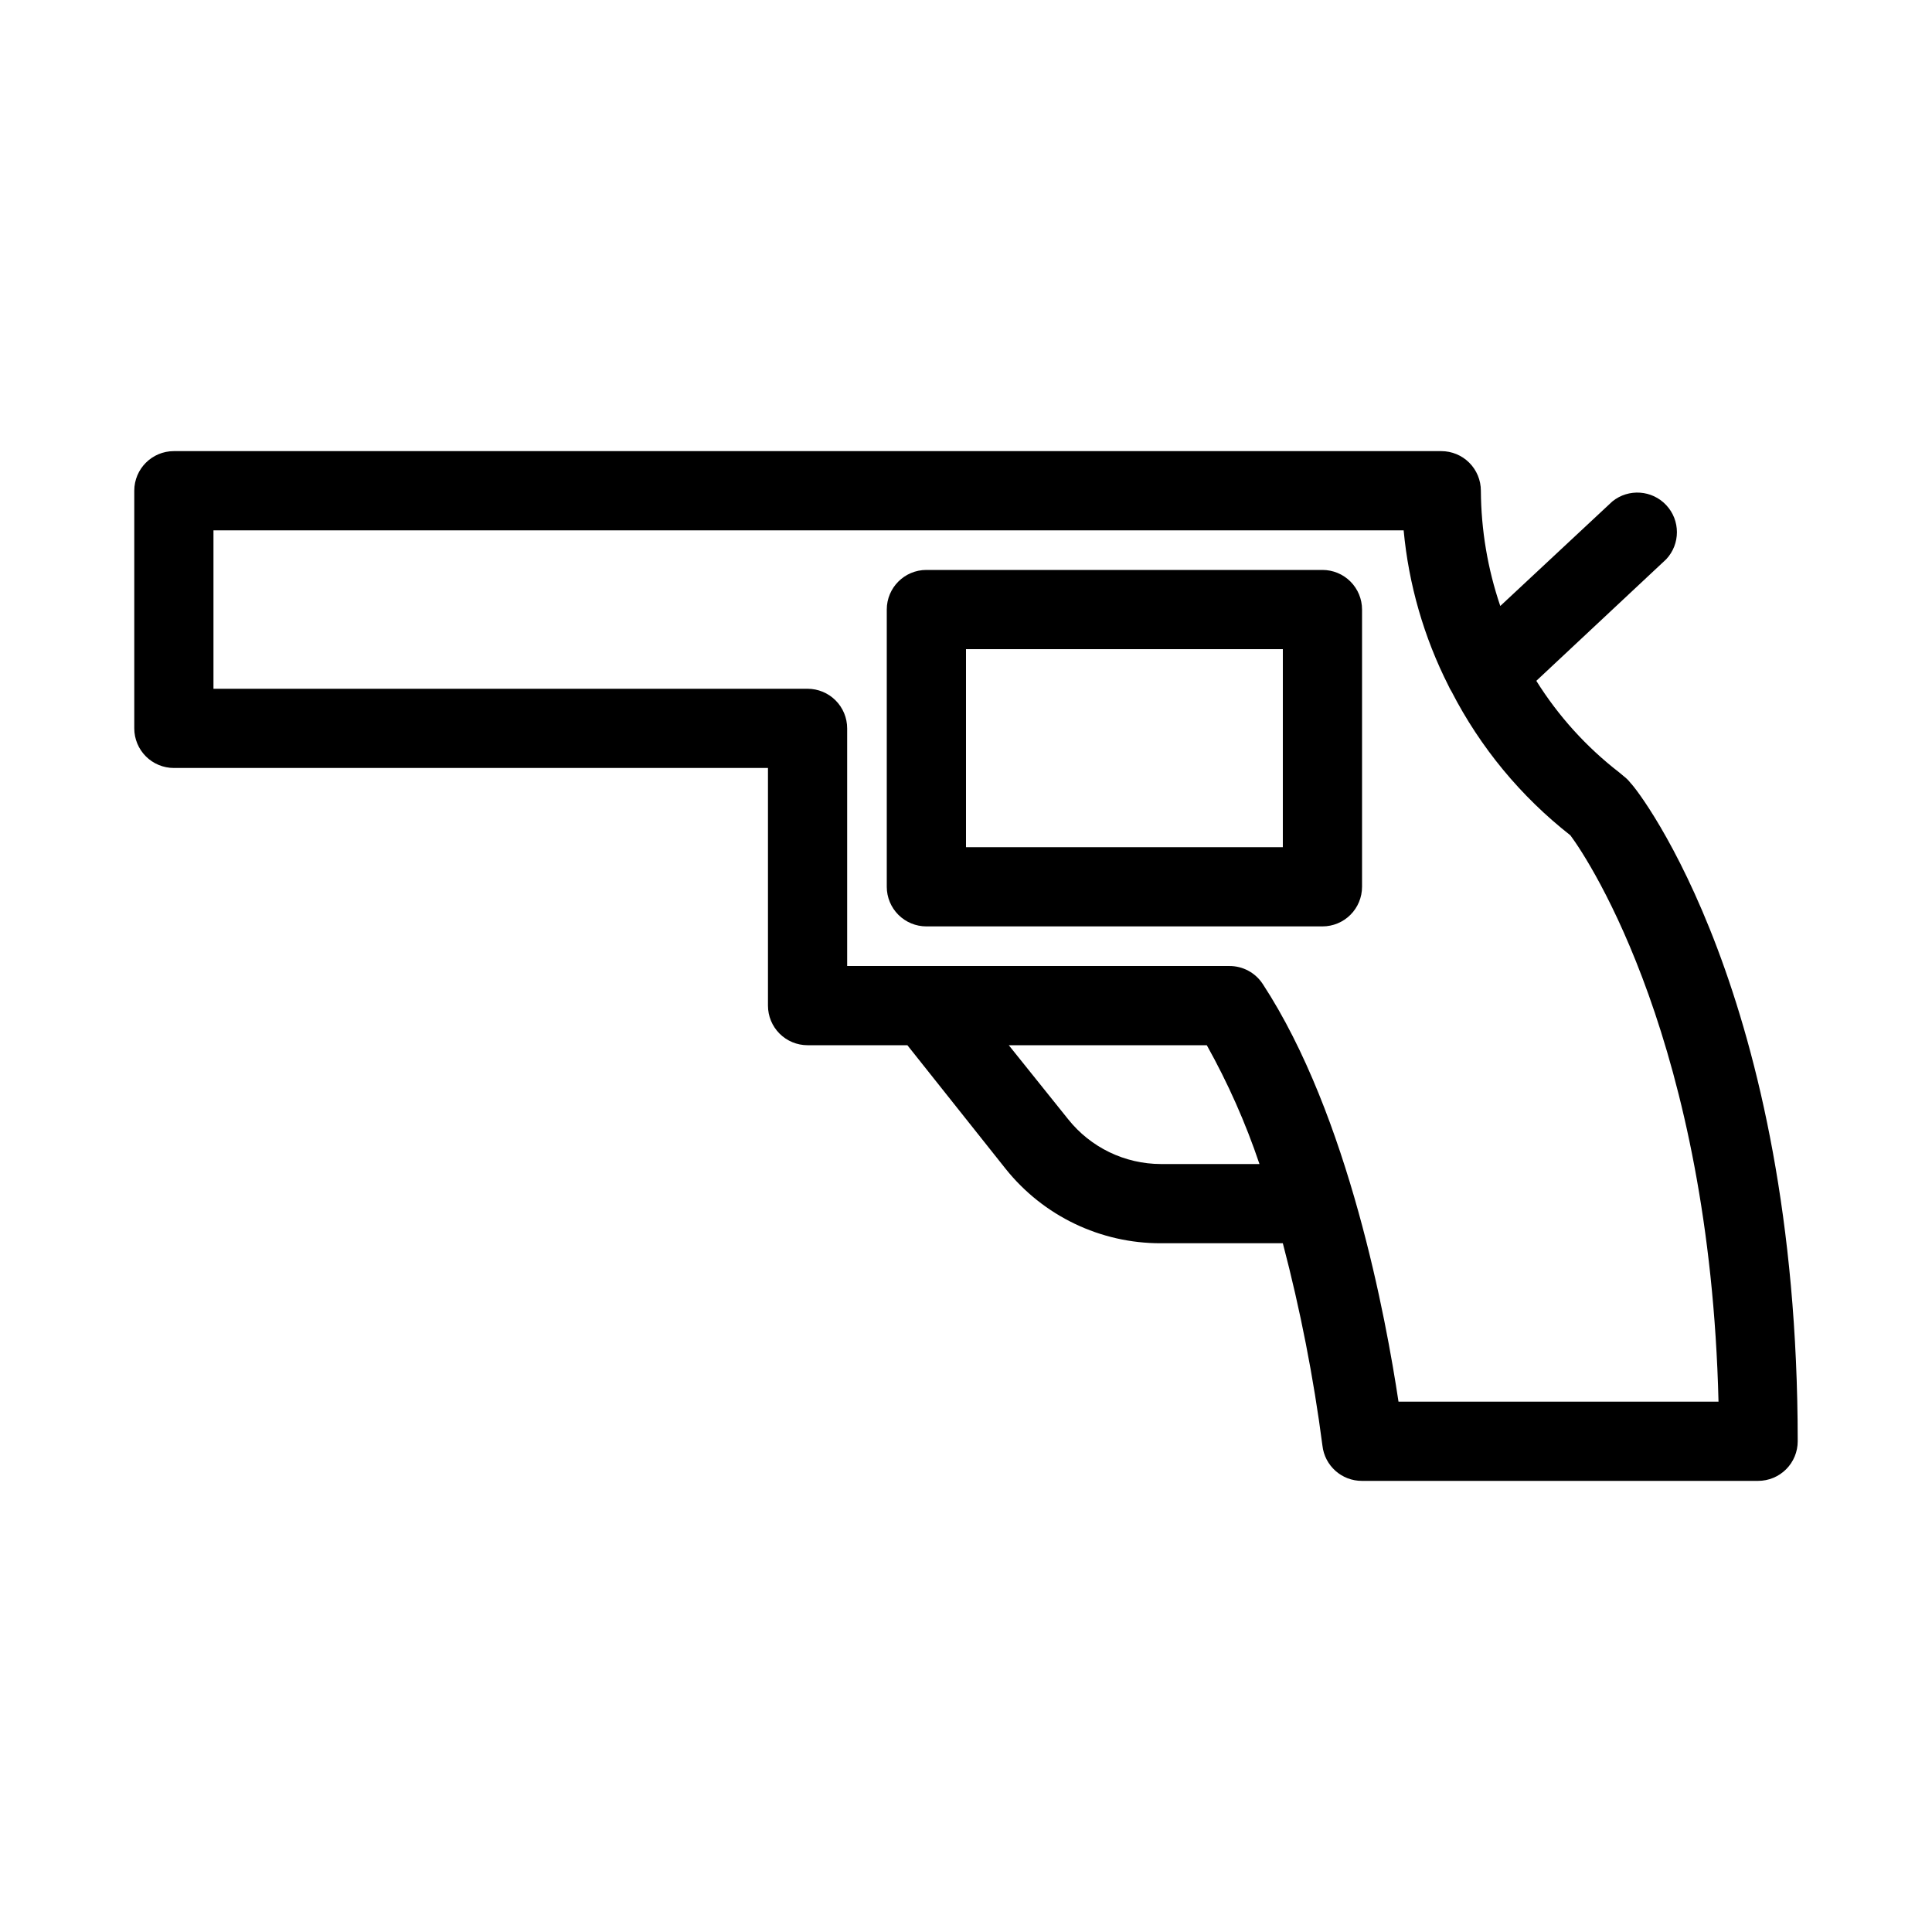
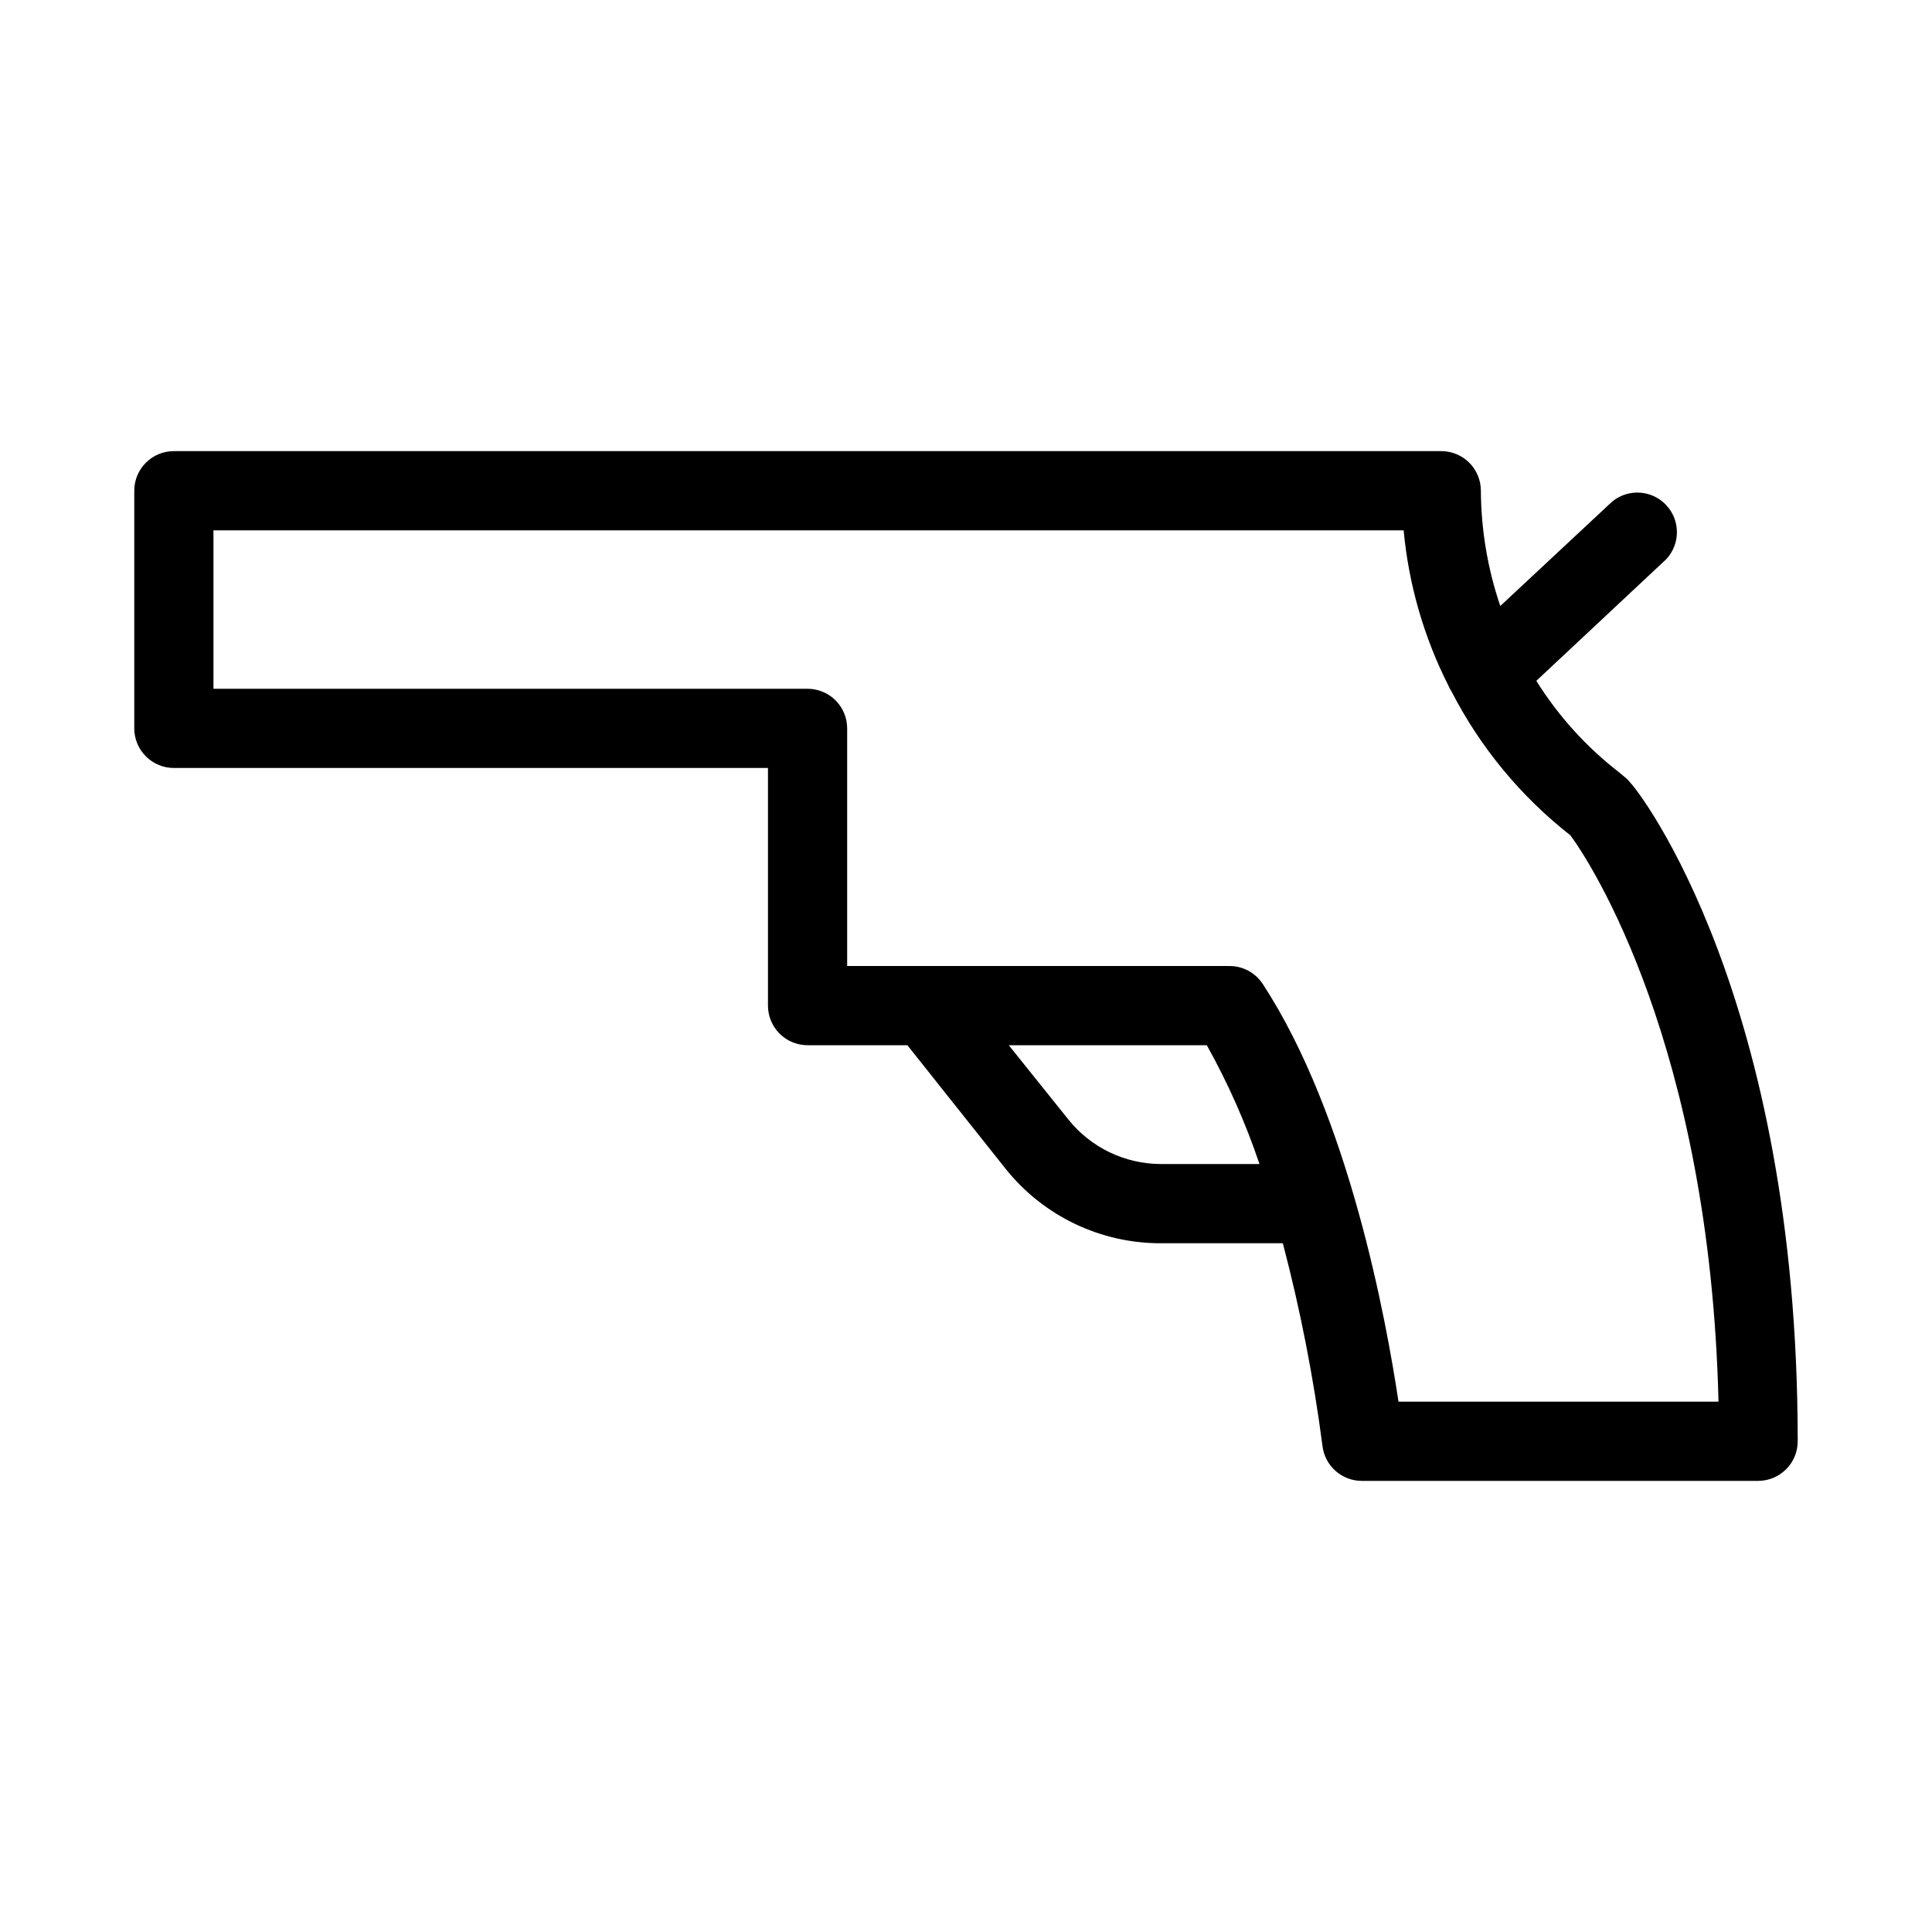
<svg xmlns="http://www.w3.org/2000/svg" fill="#000000" width="800px" height="800px" version="1.1" viewBox="144 144 512 512">
  <g>
-     <path d="m494.46 295.04h-104.96c-5.797 0-10.496 4.699-10.496 10.496v73.473c0 2.781 1.105 5.453 3.074 7.422s4.637 3.074 7.422 3.074h104.96c2.785 0 5.457-1.105 7.422-3.074 1.969-1.969 3.074-4.641 3.074-7.422v-73.473c0-2.785-1.105-5.453-3.074-7.422-1.965-1.969-4.637-3.074-7.422-3.074zm-10.496 73.473h-83.965v-52.48h83.969z" />
    <path d="m576.12 351.51c-0.512-0.672-1.113-1.273-1.785-1.785l-1.258-1.051c-8.691-6.719-16.117-14.93-21.938-24.246l34.426-32.223c3.773-4.027 3.777-10.289 0.02-14.324-3.762-4.039-10.008-4.473-14.293-1l-29.703 27.711c-3.344-9.84-5.082-20.152-5.144-30.543 0-2.785-1.105-5.453-3.074-7.422-1.965-1.969-4.637-3.074-7.422-3.074h-335.87c-5.797 0-10.496 4.699-10.496 10.496v62.977c0 2.781 1.105 5.453 3.074 7.422s4.637 3.074 7.422 3.074h157.44v62.977c0 2.781 1.105 5.453 3.074 7.422 1.969 1.965 4.637 3.074 7.422 3.074h26.449l26.031 32.746c9.988 12.508 25.137 19.773 41.145 19.734h32.324c4.633 17.637 8.141 35.551 10.496 53.633 0.594 5.34 5.125 9.375 10.496 9.34h104.96c2.785 0 5.453-1.105 7.422-3.074 1.969-1.965 3.074-4.637 3.074-7.422 0-117.77-41.984-172.24-44.293-174.44zm-124.48 100.97c-9.566-0.02-18.602-4.383-24.562-11.863l-15.742-19.625h52.48-0.004c5.613 10.043 10.289 20.582 13.961 31.488zm62.977 62.977c-3.254-21.621-13.121-75.781-36-110.73h-0.004c-1.949-2.965-5.269-4.742-8.816-4.723h-101.29v-62.977c0-2.785-1.105-5.453-3.074-7.422s-4.641-3.074-7.422-3.074h-157.44v-41.984h315.41c1.332 14.336 5.356 28.297 11.859 41.145 0.238 0.547 0.52 1.07 0.84 1.574 7.621 14.824 18.363 27.82 31.488 38.102 5.246 7.031 36.945 55.629 39.254 150.09z" />
  </g>
</svg>